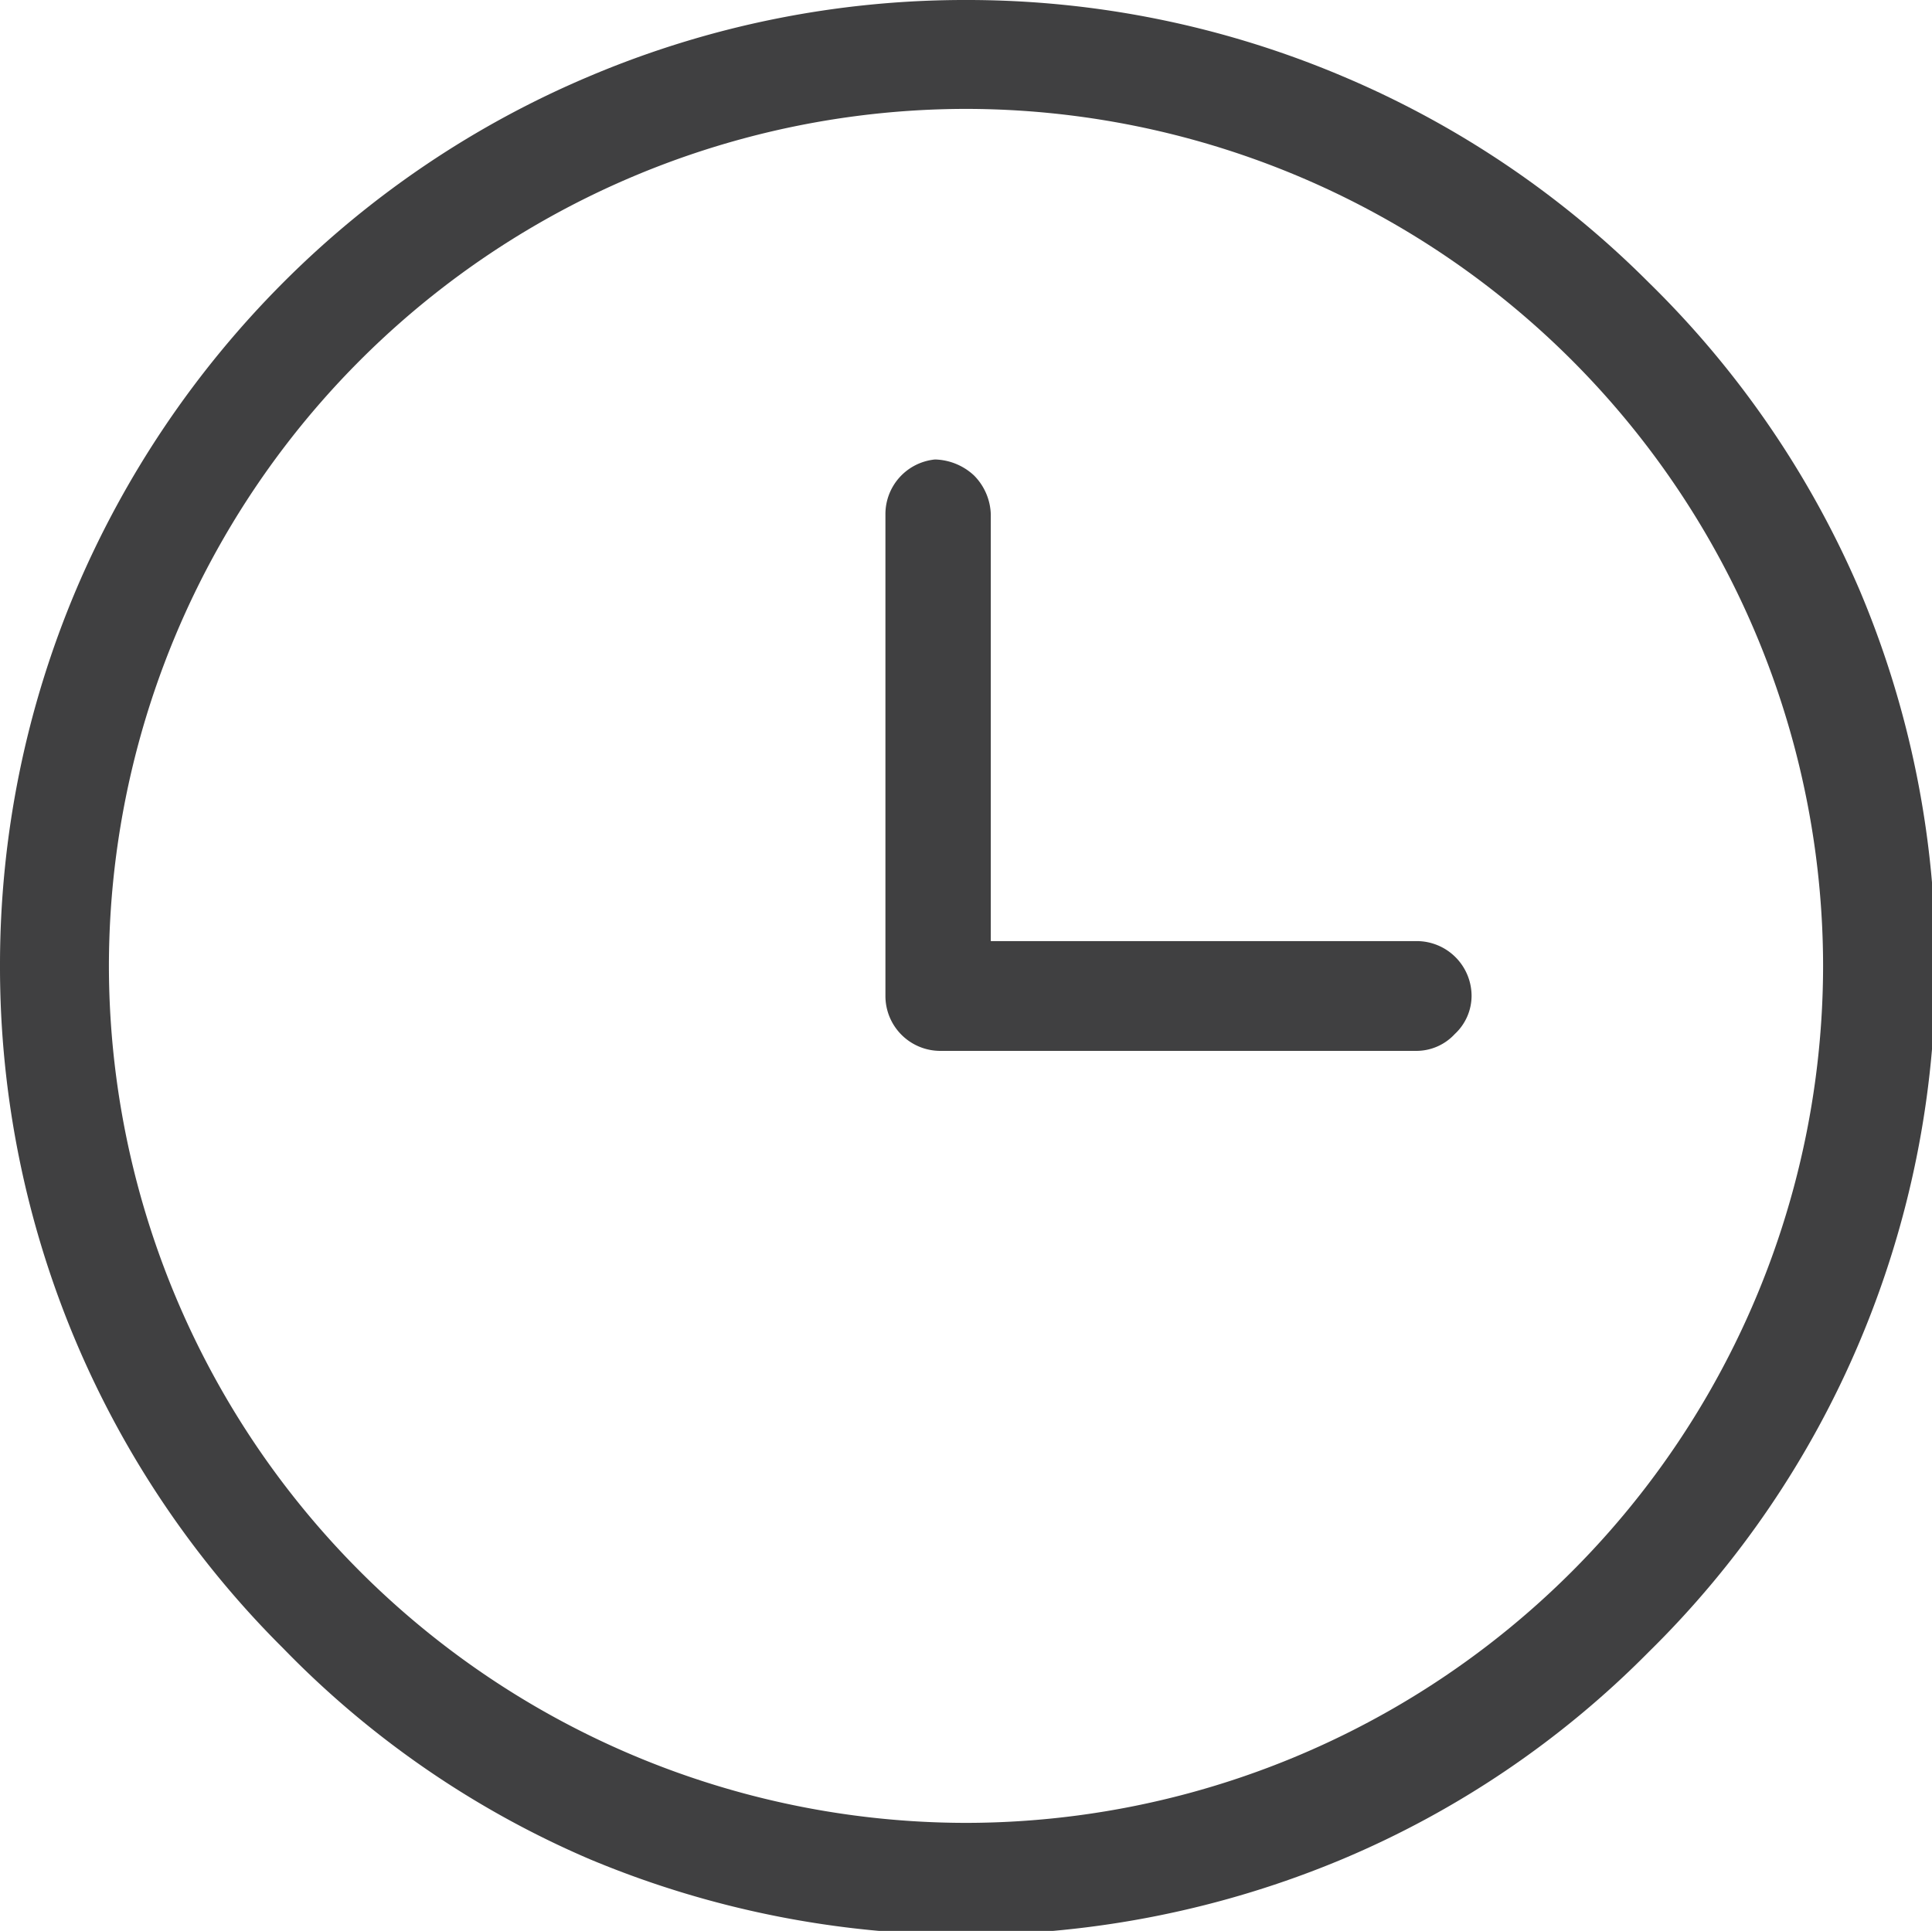
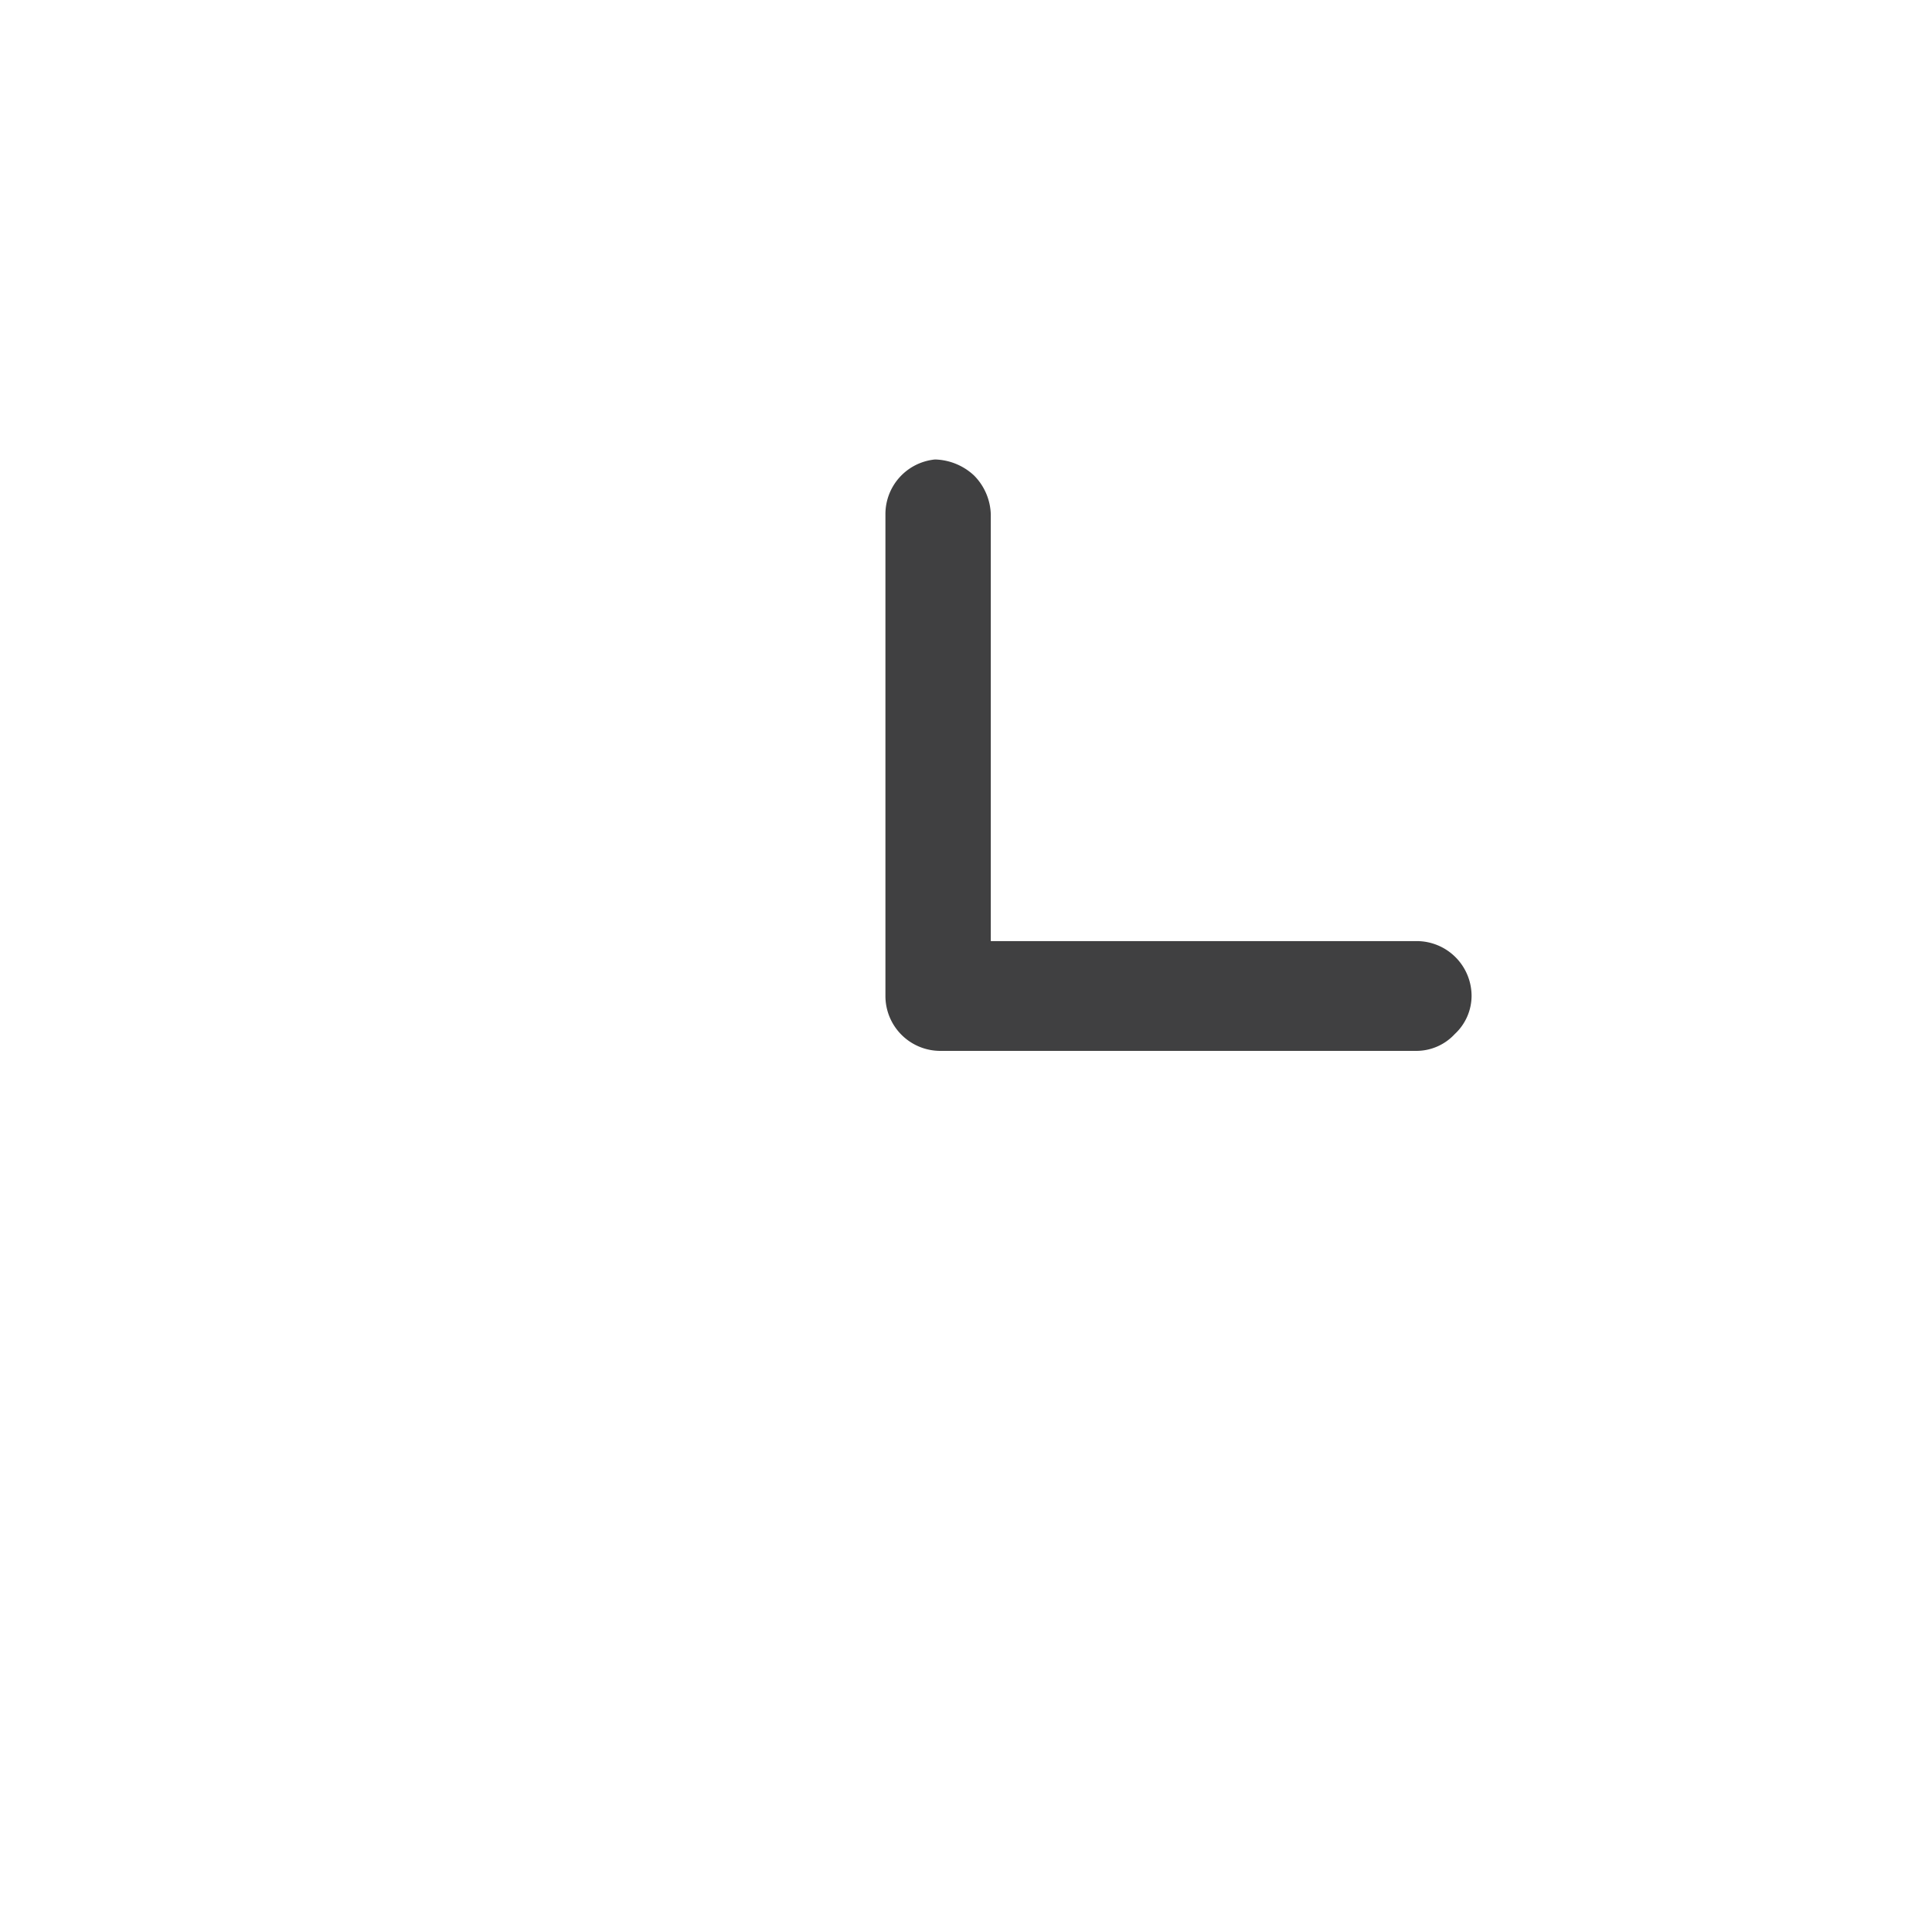
<svg xmlns="http://www.w3.org/2000/svg" viewBox="0 0 21.82 21.81">
  <defs>
    <style>.cls-1{fill:#404041;}</style>
  </defs>
  <title>i35</title>
  <g id="Слой_2" data-name="Слой 2">
    <g id="Layer_1" data-name="Layer 1">
-       <path class="cls-1" d="M-2.38,5.19A10.83,10.83,0,0,0-5.84,2.86,10.87,10.87,0,0,0-10.09,2a10.87,10.87,0,0,0-4.25.86A10.83,10.83,0,0,0-17.8,5.19a11,11,0,0,0-2.34,3.47A10.87,10.87,0,0,0-21,12.91a10.87,10.87,0,0,0,.86,4.25,10.85,10.85,0,0,0,2.34,3.46A10.69,10.69,0,0,0-14.34,23a11,11,0,0,0,8.5,0,10.69,10.69,0,0,0,3.46-2.34A10.8,10.8,0,0,0,0,17.16a10.87,10.87,0,0,0,.86-4.25A10.87,10.87,0,0,0,0,8.66,10.84,10.84,0,0,0-2.38,5.19Zm-7.71,17.4a9.69,9.69,0,0,1-9.68-9.68,9.69,9.69,0,0,1,9.68-9.68A9.69,9.69,0,0,1-.41,12.91,9.69,9.69,0,0,1-10.09,22.59Z" transform="translate(21 -2)" />
      <path class="cls-1" d="M-11,7.81v5.44a.62.62,0,0,0,.62.62H-5a.59.59,0,0,0,.43-.19.59.59,0,0,0,.19-.43A.62.62,0,0,0-5,12.63H-9.81V7.81A.65.65,0,0,0-10,7.37a.67.67,0,0,0-.44-.18A.62.62,0,0,0-11,7.81Z" transform="translate(21 -2)" />
    </g>
  </g>
</svg>